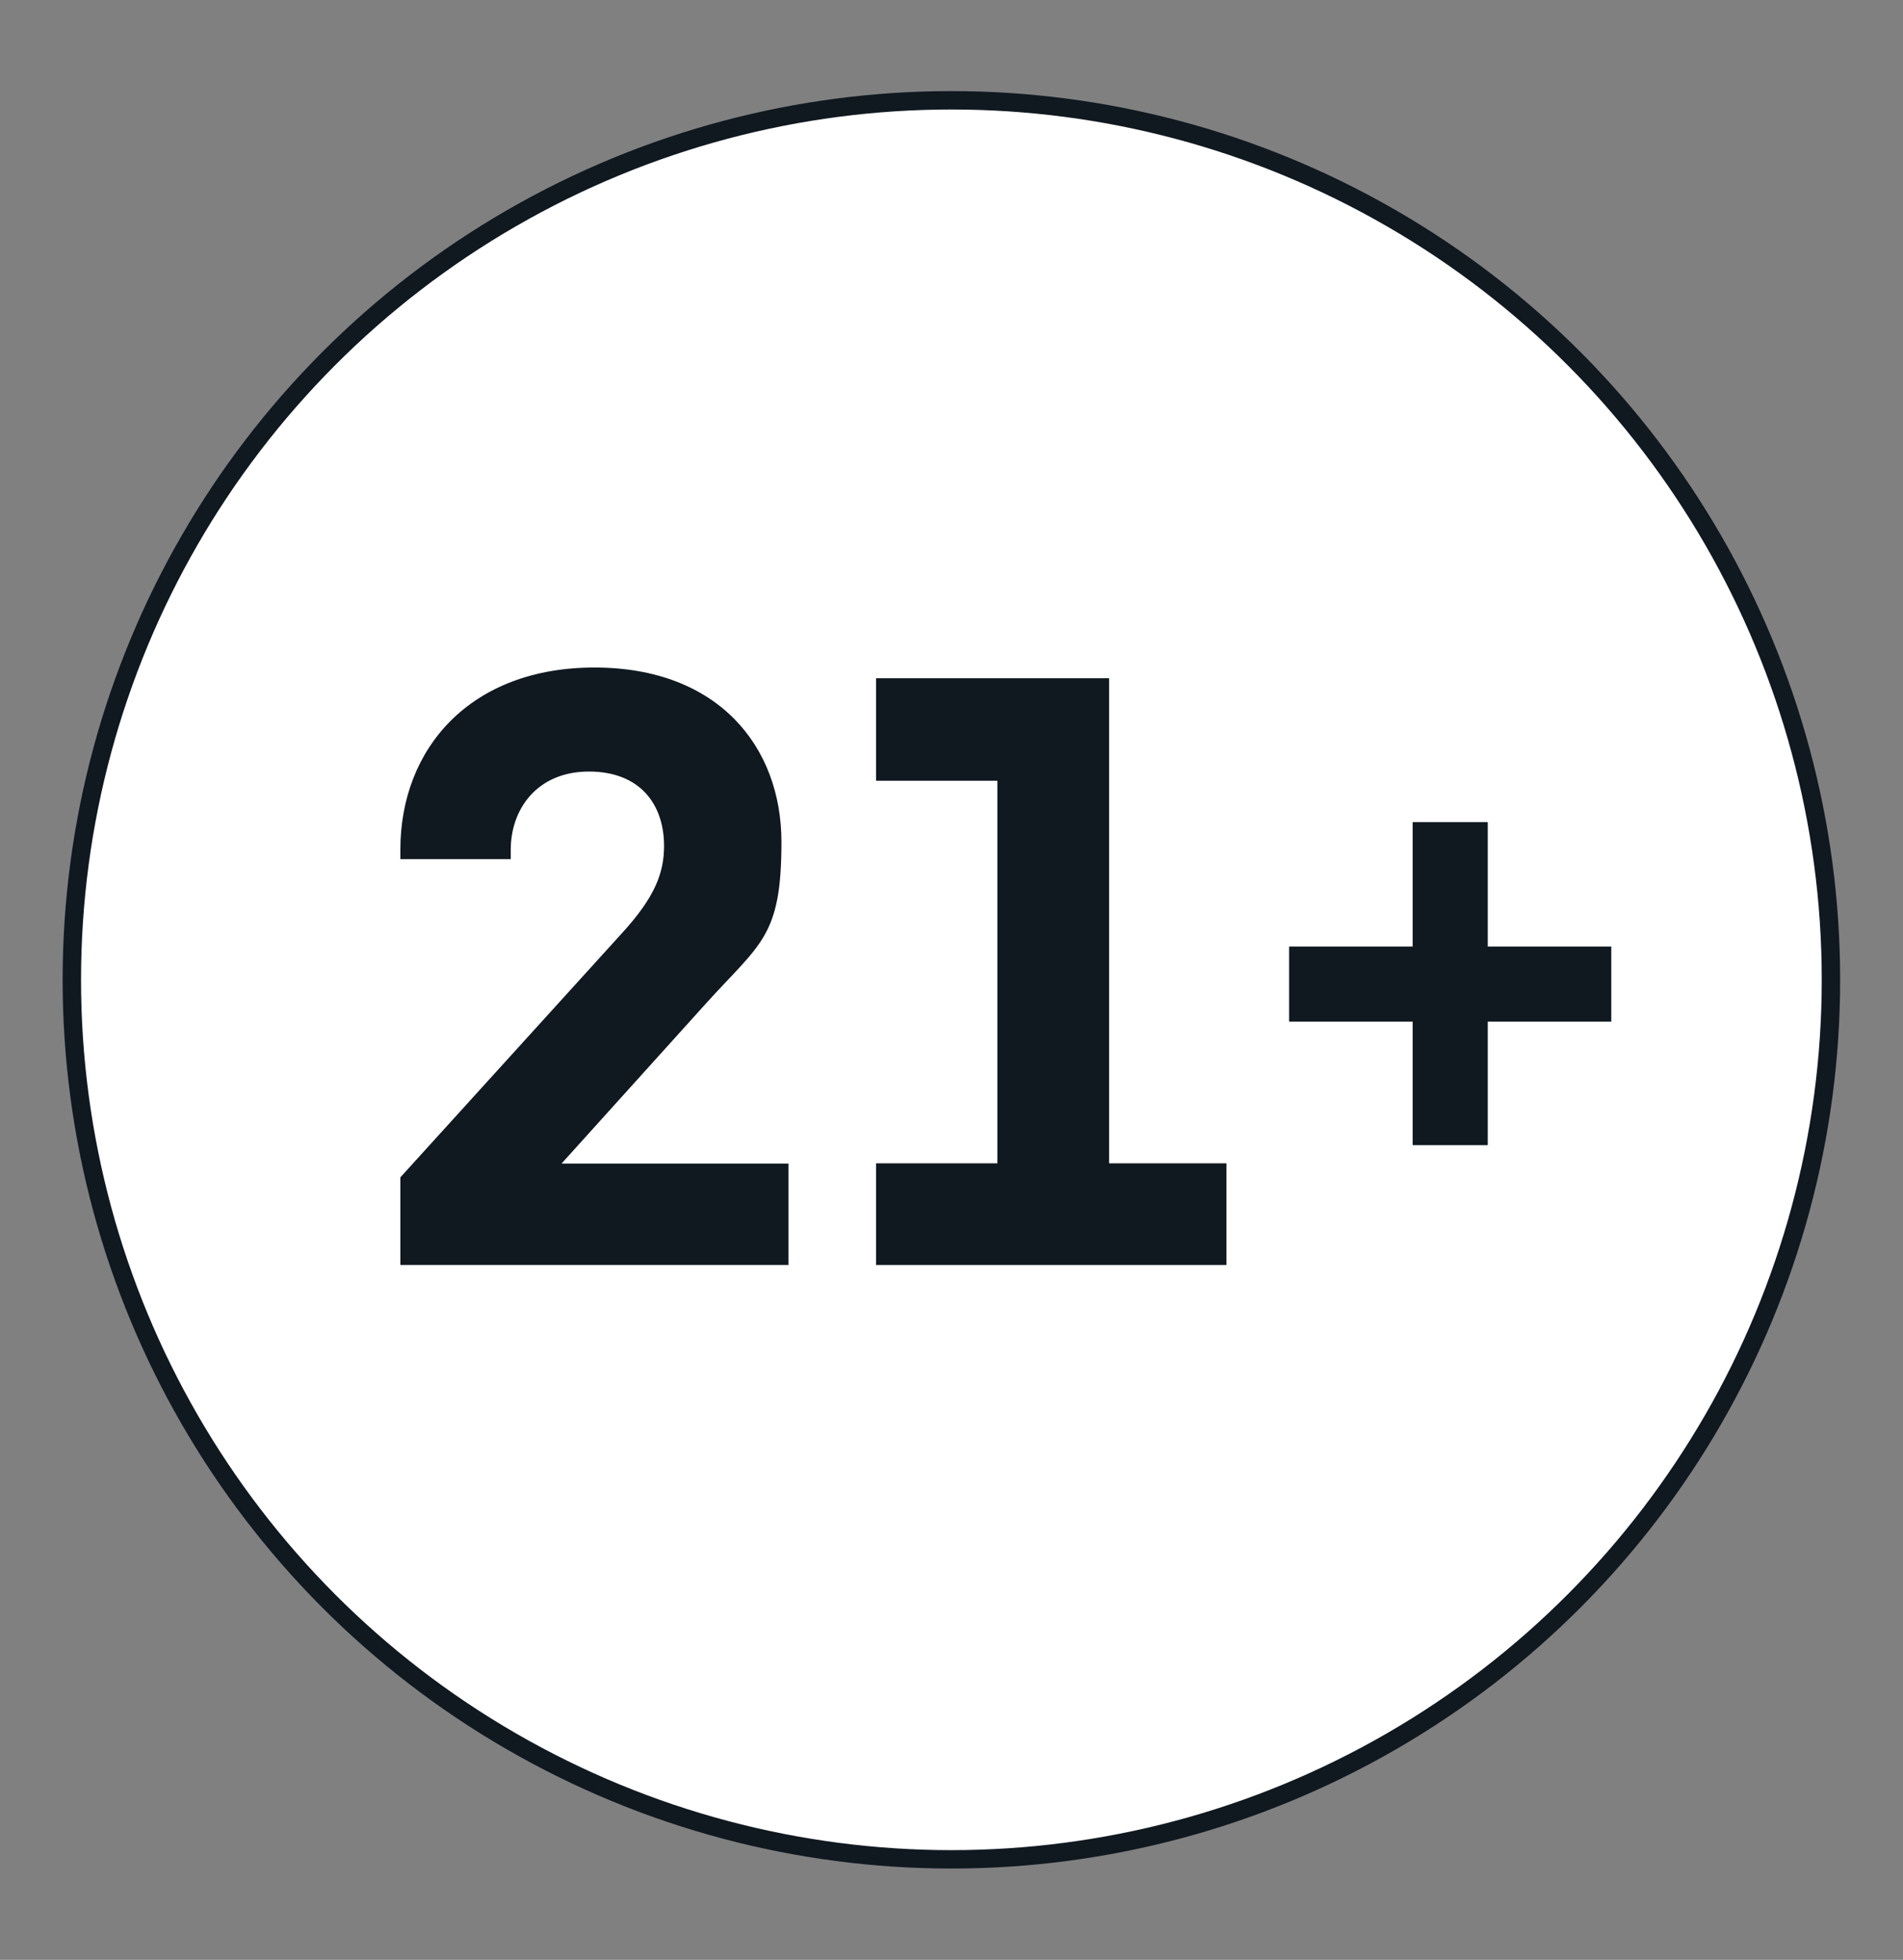
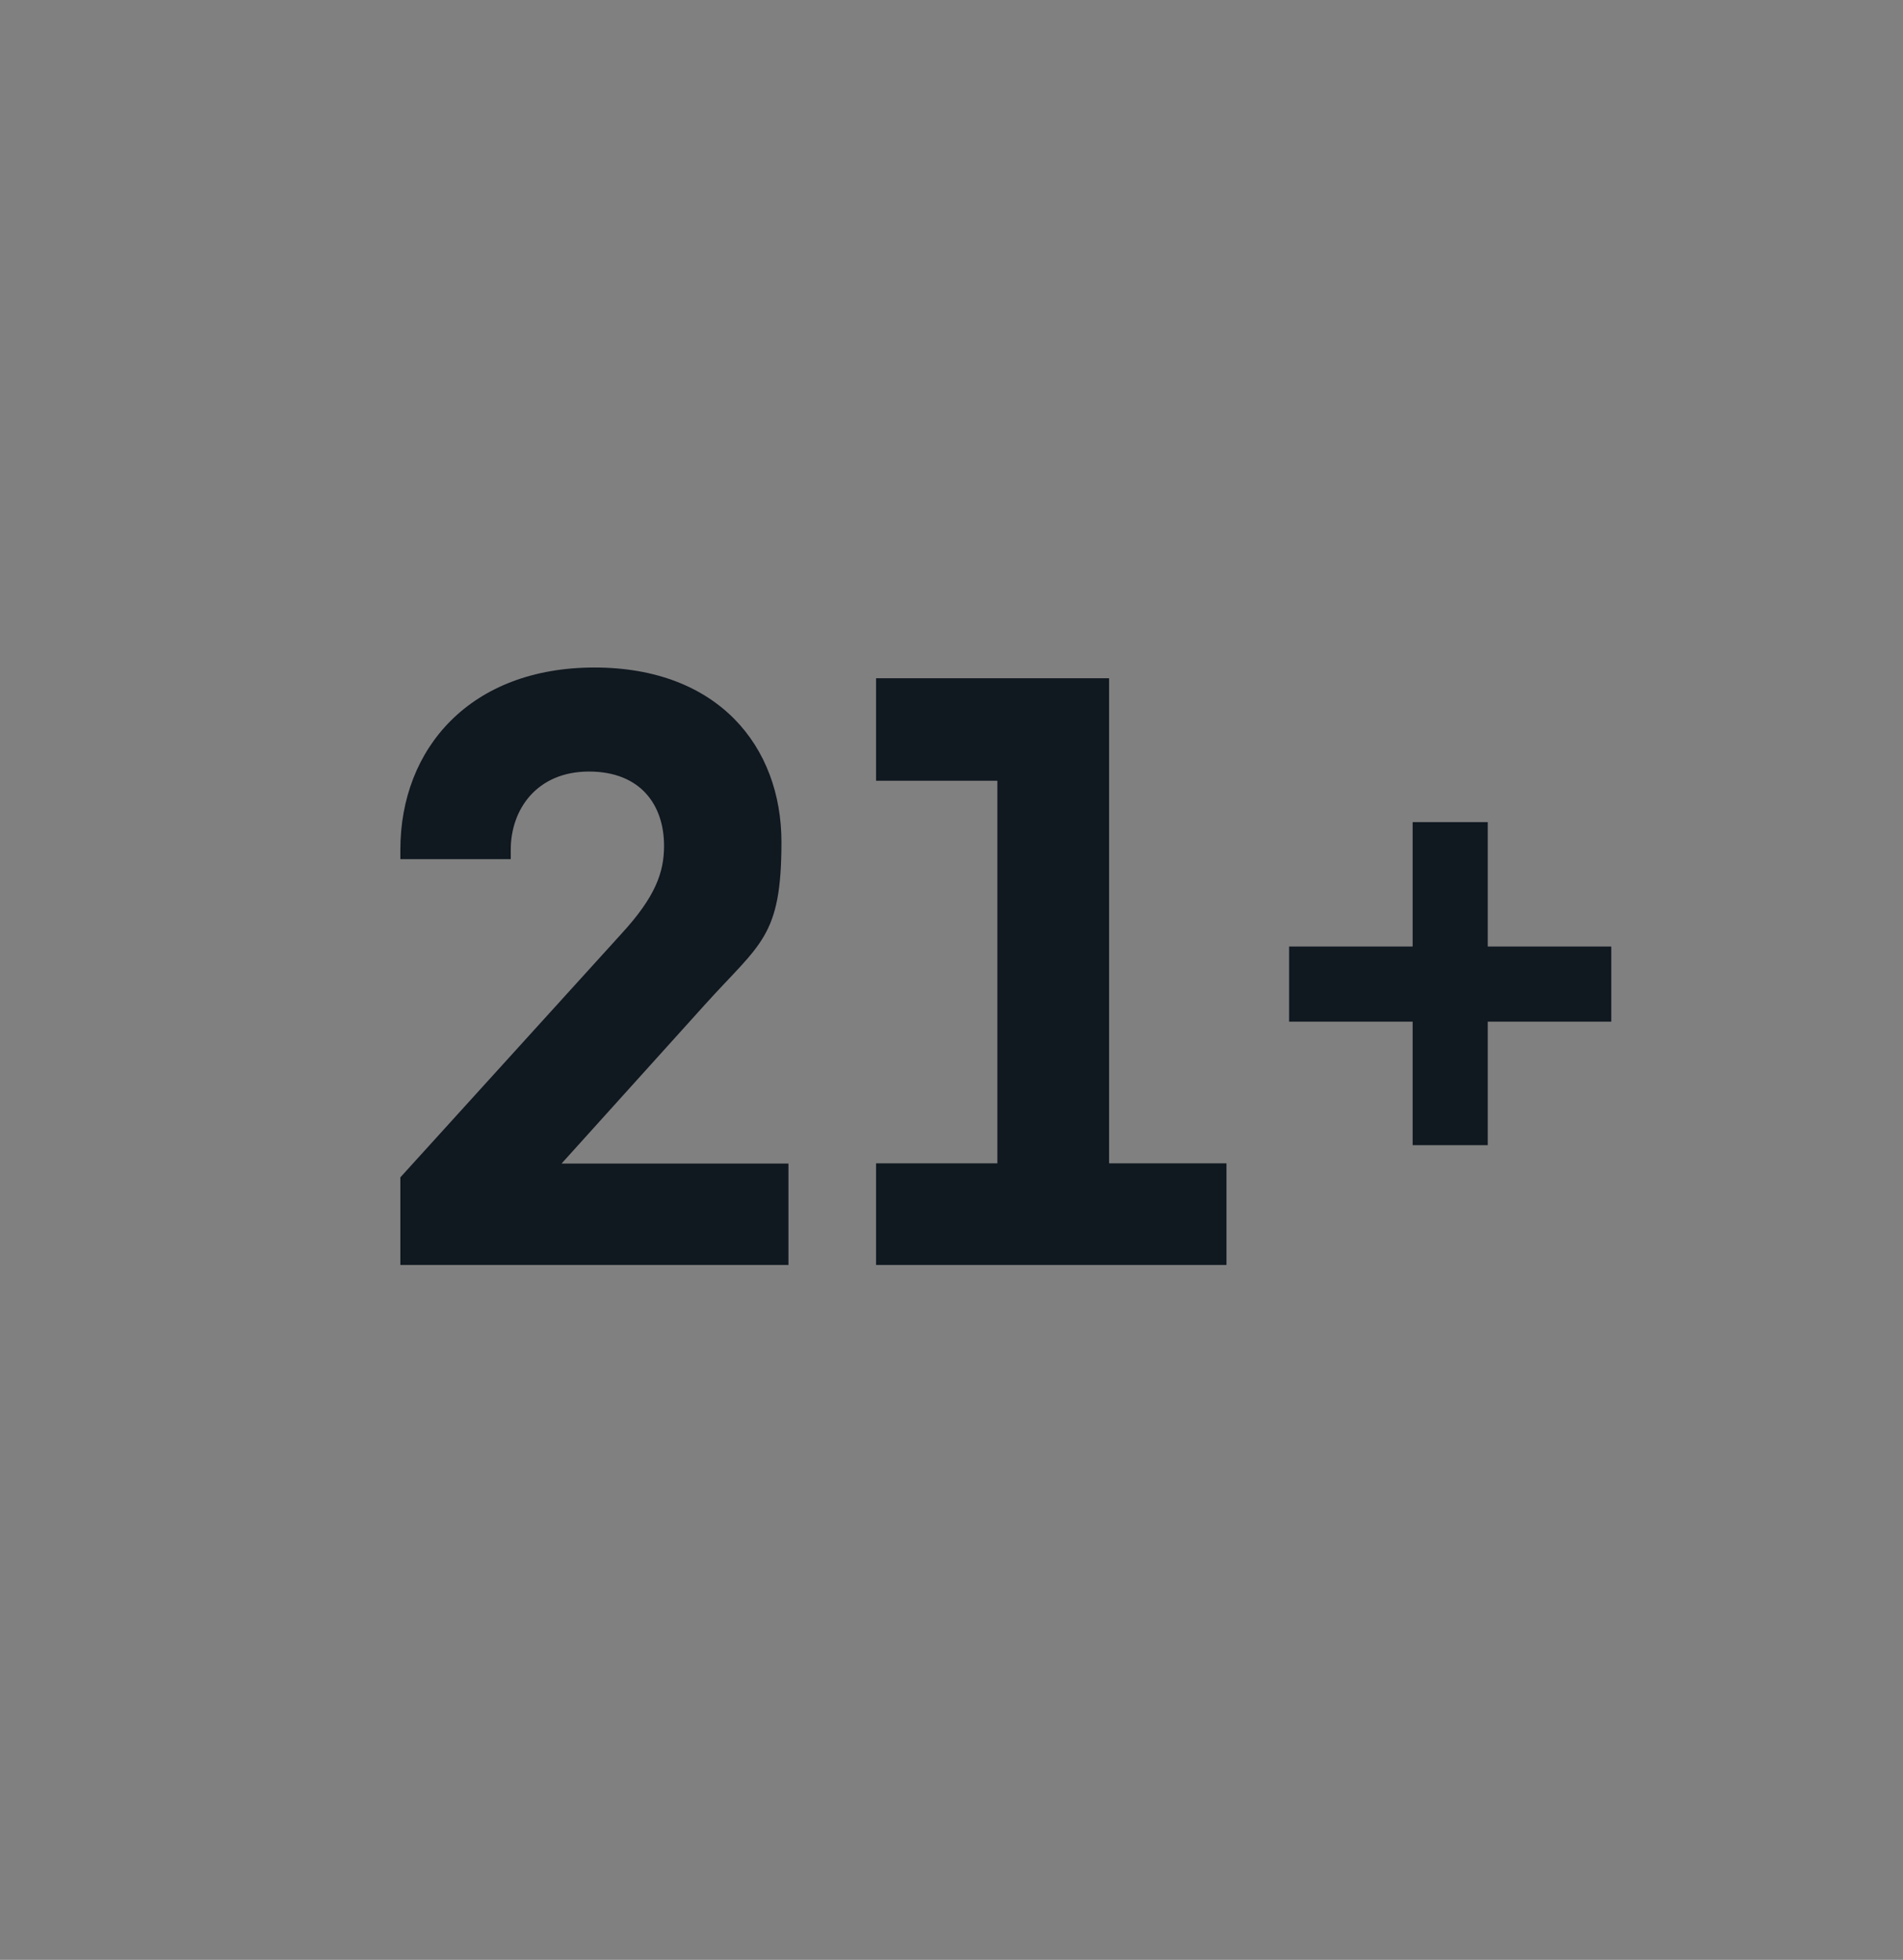
<svg xmlns="http://www.w3.org/2000/svg" viewBox="0 0 868.9 894.9" version="1.1">
  <rect x="0" y="0" width="868.9" height="894.9" fill="#808080" stroke="none" />
  <defs>
    <style>
      .cls-1 {
        isolation: isolate;
      }

      .cls-2 {
        fill: #101820;
      }

      .cls-3 {
        fill: #fff;
        stroke: #101820;
        stroke-miterlimit: 10;
        stroke-width: 8.4px;
      }
    </style>
  </defs>
  <g>
    <g id="Layer_1">
      <g data-sanitized-data-name="Layer_1" data-name="Layer_1" id="Layer_1-2">
        <g>
-           <circle r="401.6" cy="447.4" cx="434.4" class="cls-3" />
          <g class="cls-1">
            <g class="cls-1">
              <path d="M360,577.6h-177.2v-40l101.1-111.4c15.4-16.8,19.3-27.9,19.3-40,0-18.6-10.7-33.9-34.3-33.9s-35.7,17.1-35.7,35.7v4.3h-50.4v-4.3c0-46.4,32.1-83.2,88.6-83.2s85.4,36.1,85.4,79.7-9.6,46.1-35,74.3l-65.4,72.5h103.6v46.4Z" class="cls-2" />
            </g>
            <g class="cls-1">
              <path d="M560,577.6h-160v-46.4h55.4v-174.7h-55.4v-46.8h106.4v221.5h53.6v46.4Z" class="cls-2" />
            </g>
            <g class="cls-1">
              <path d="M679.3,466.5v56.4h-34.3v-56.4h-56.4v-34.3h56.4v-56.8h34.3v56.8h56.4v34.3h-56.4Z" class="cls-2" />
            </g>
          </g>
        </g>
      </g>
    </g>
  </g>
</svg>